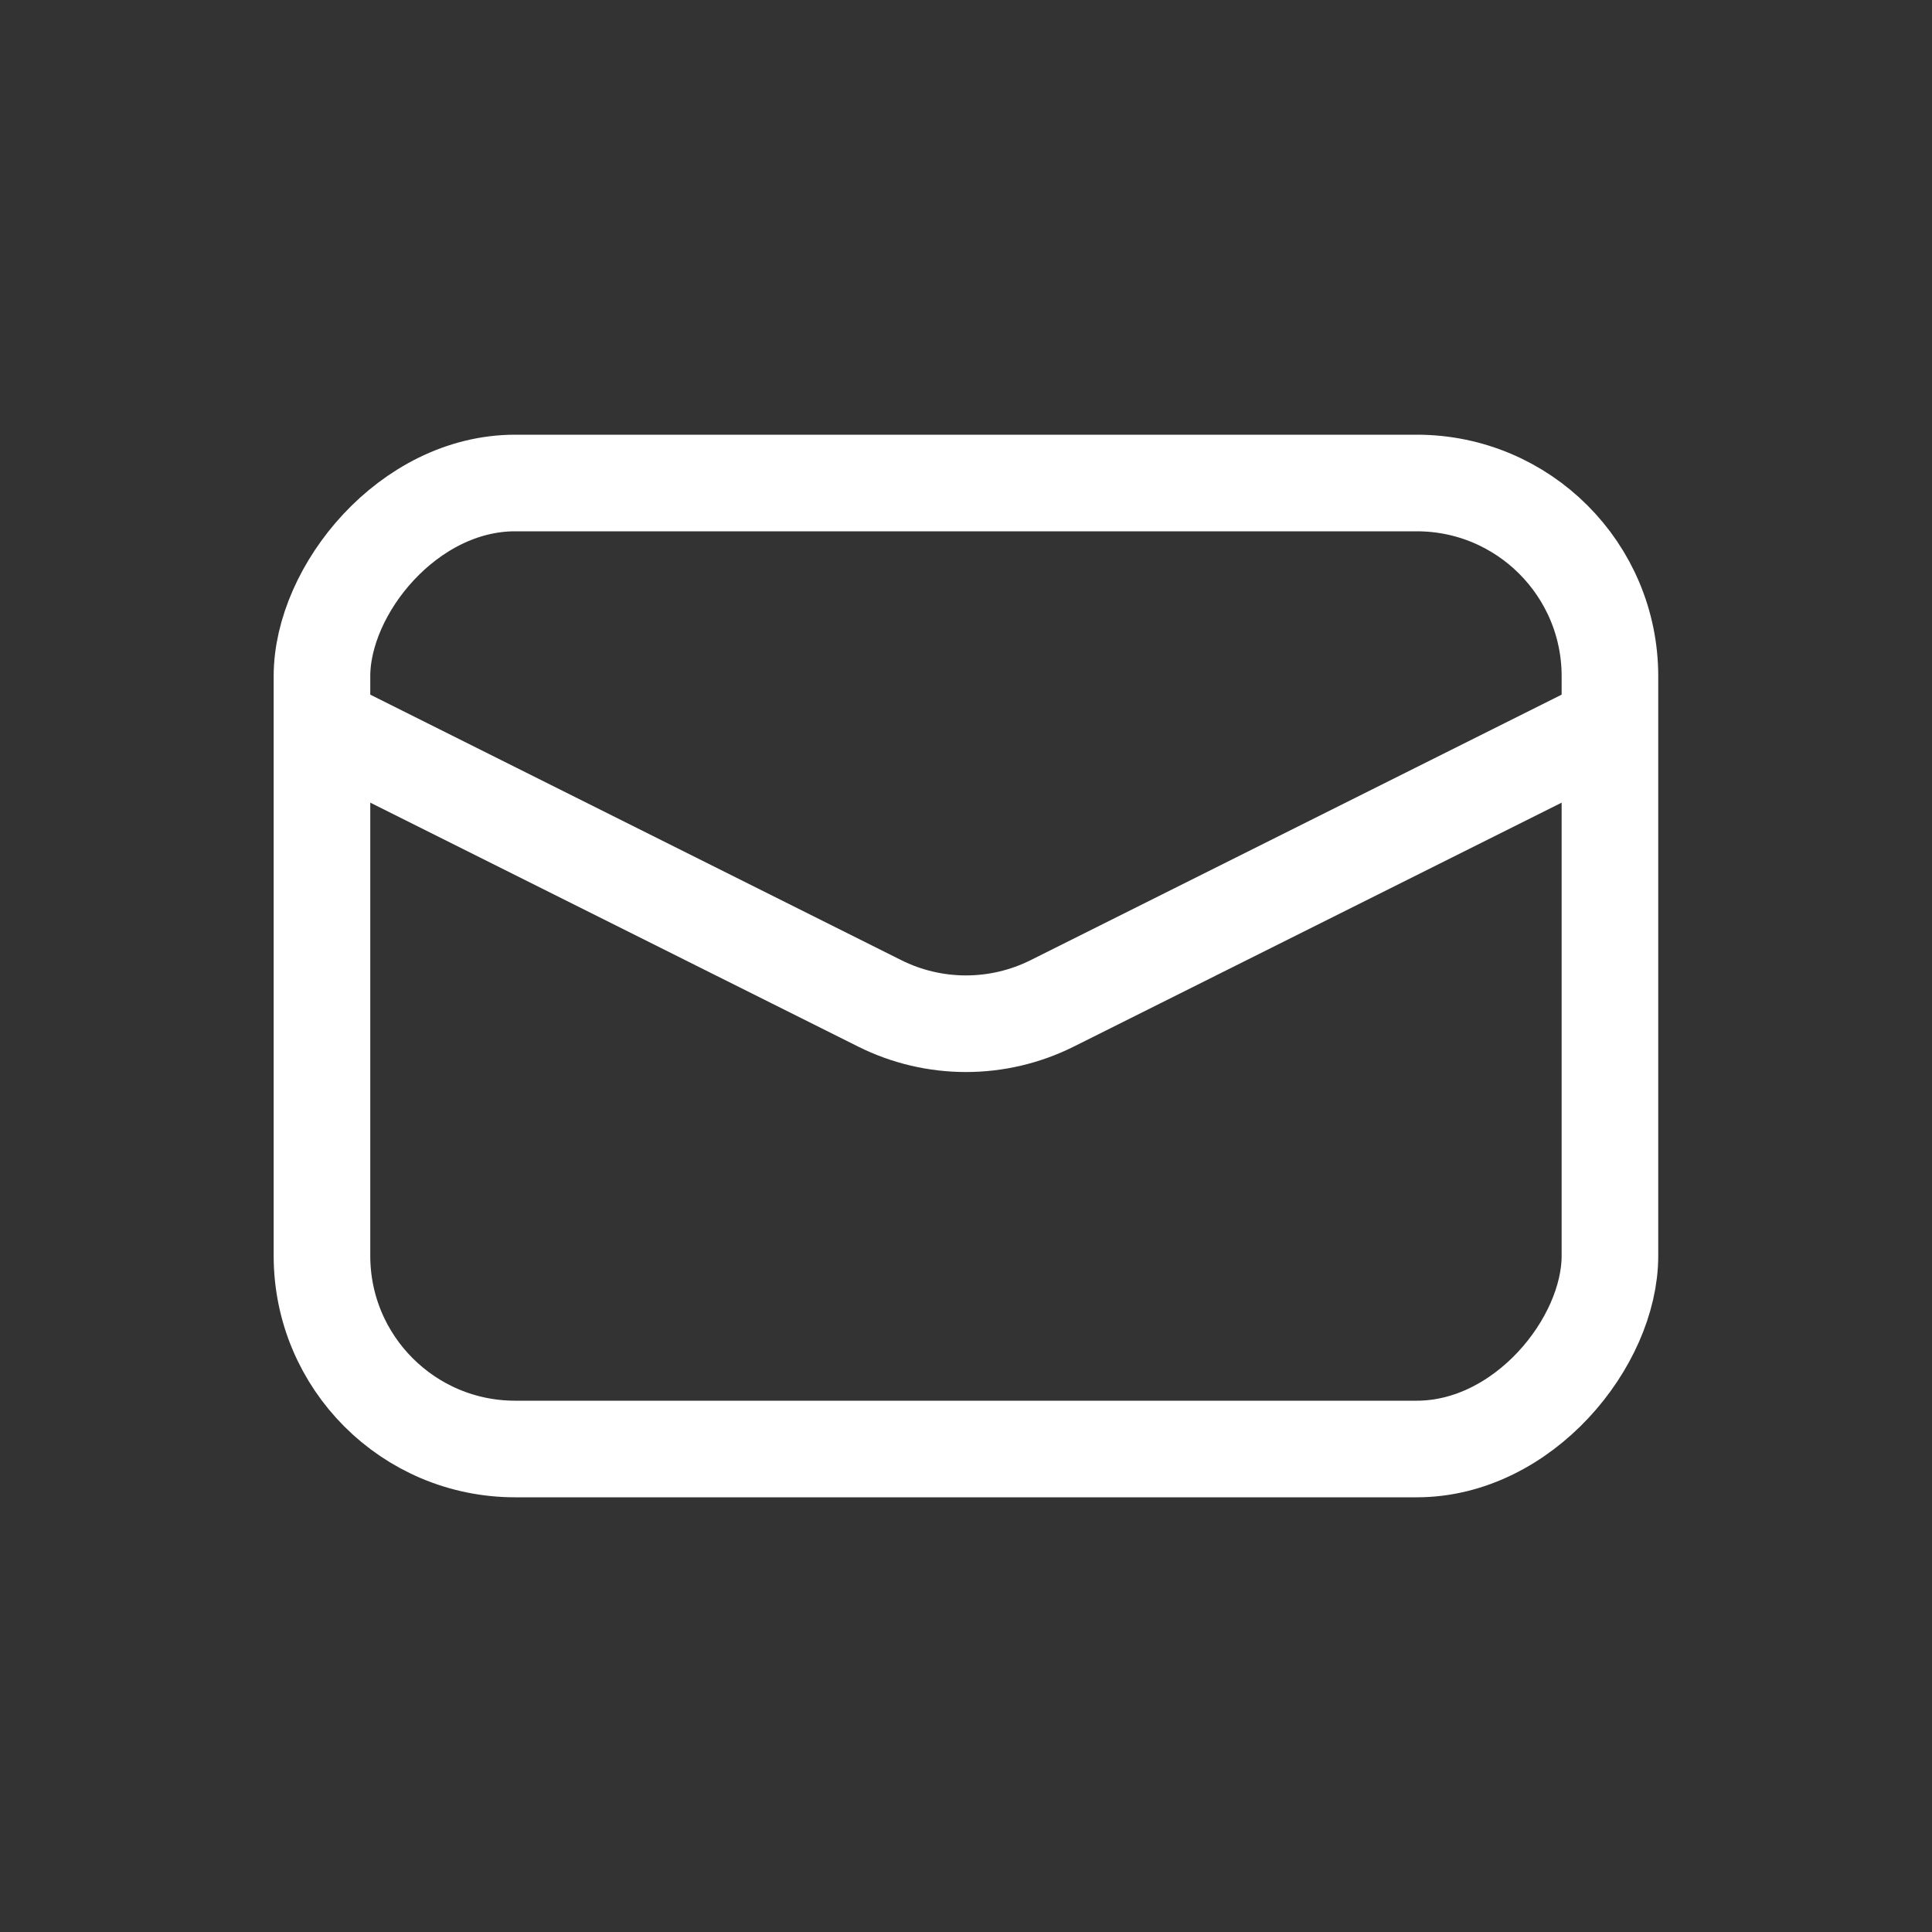
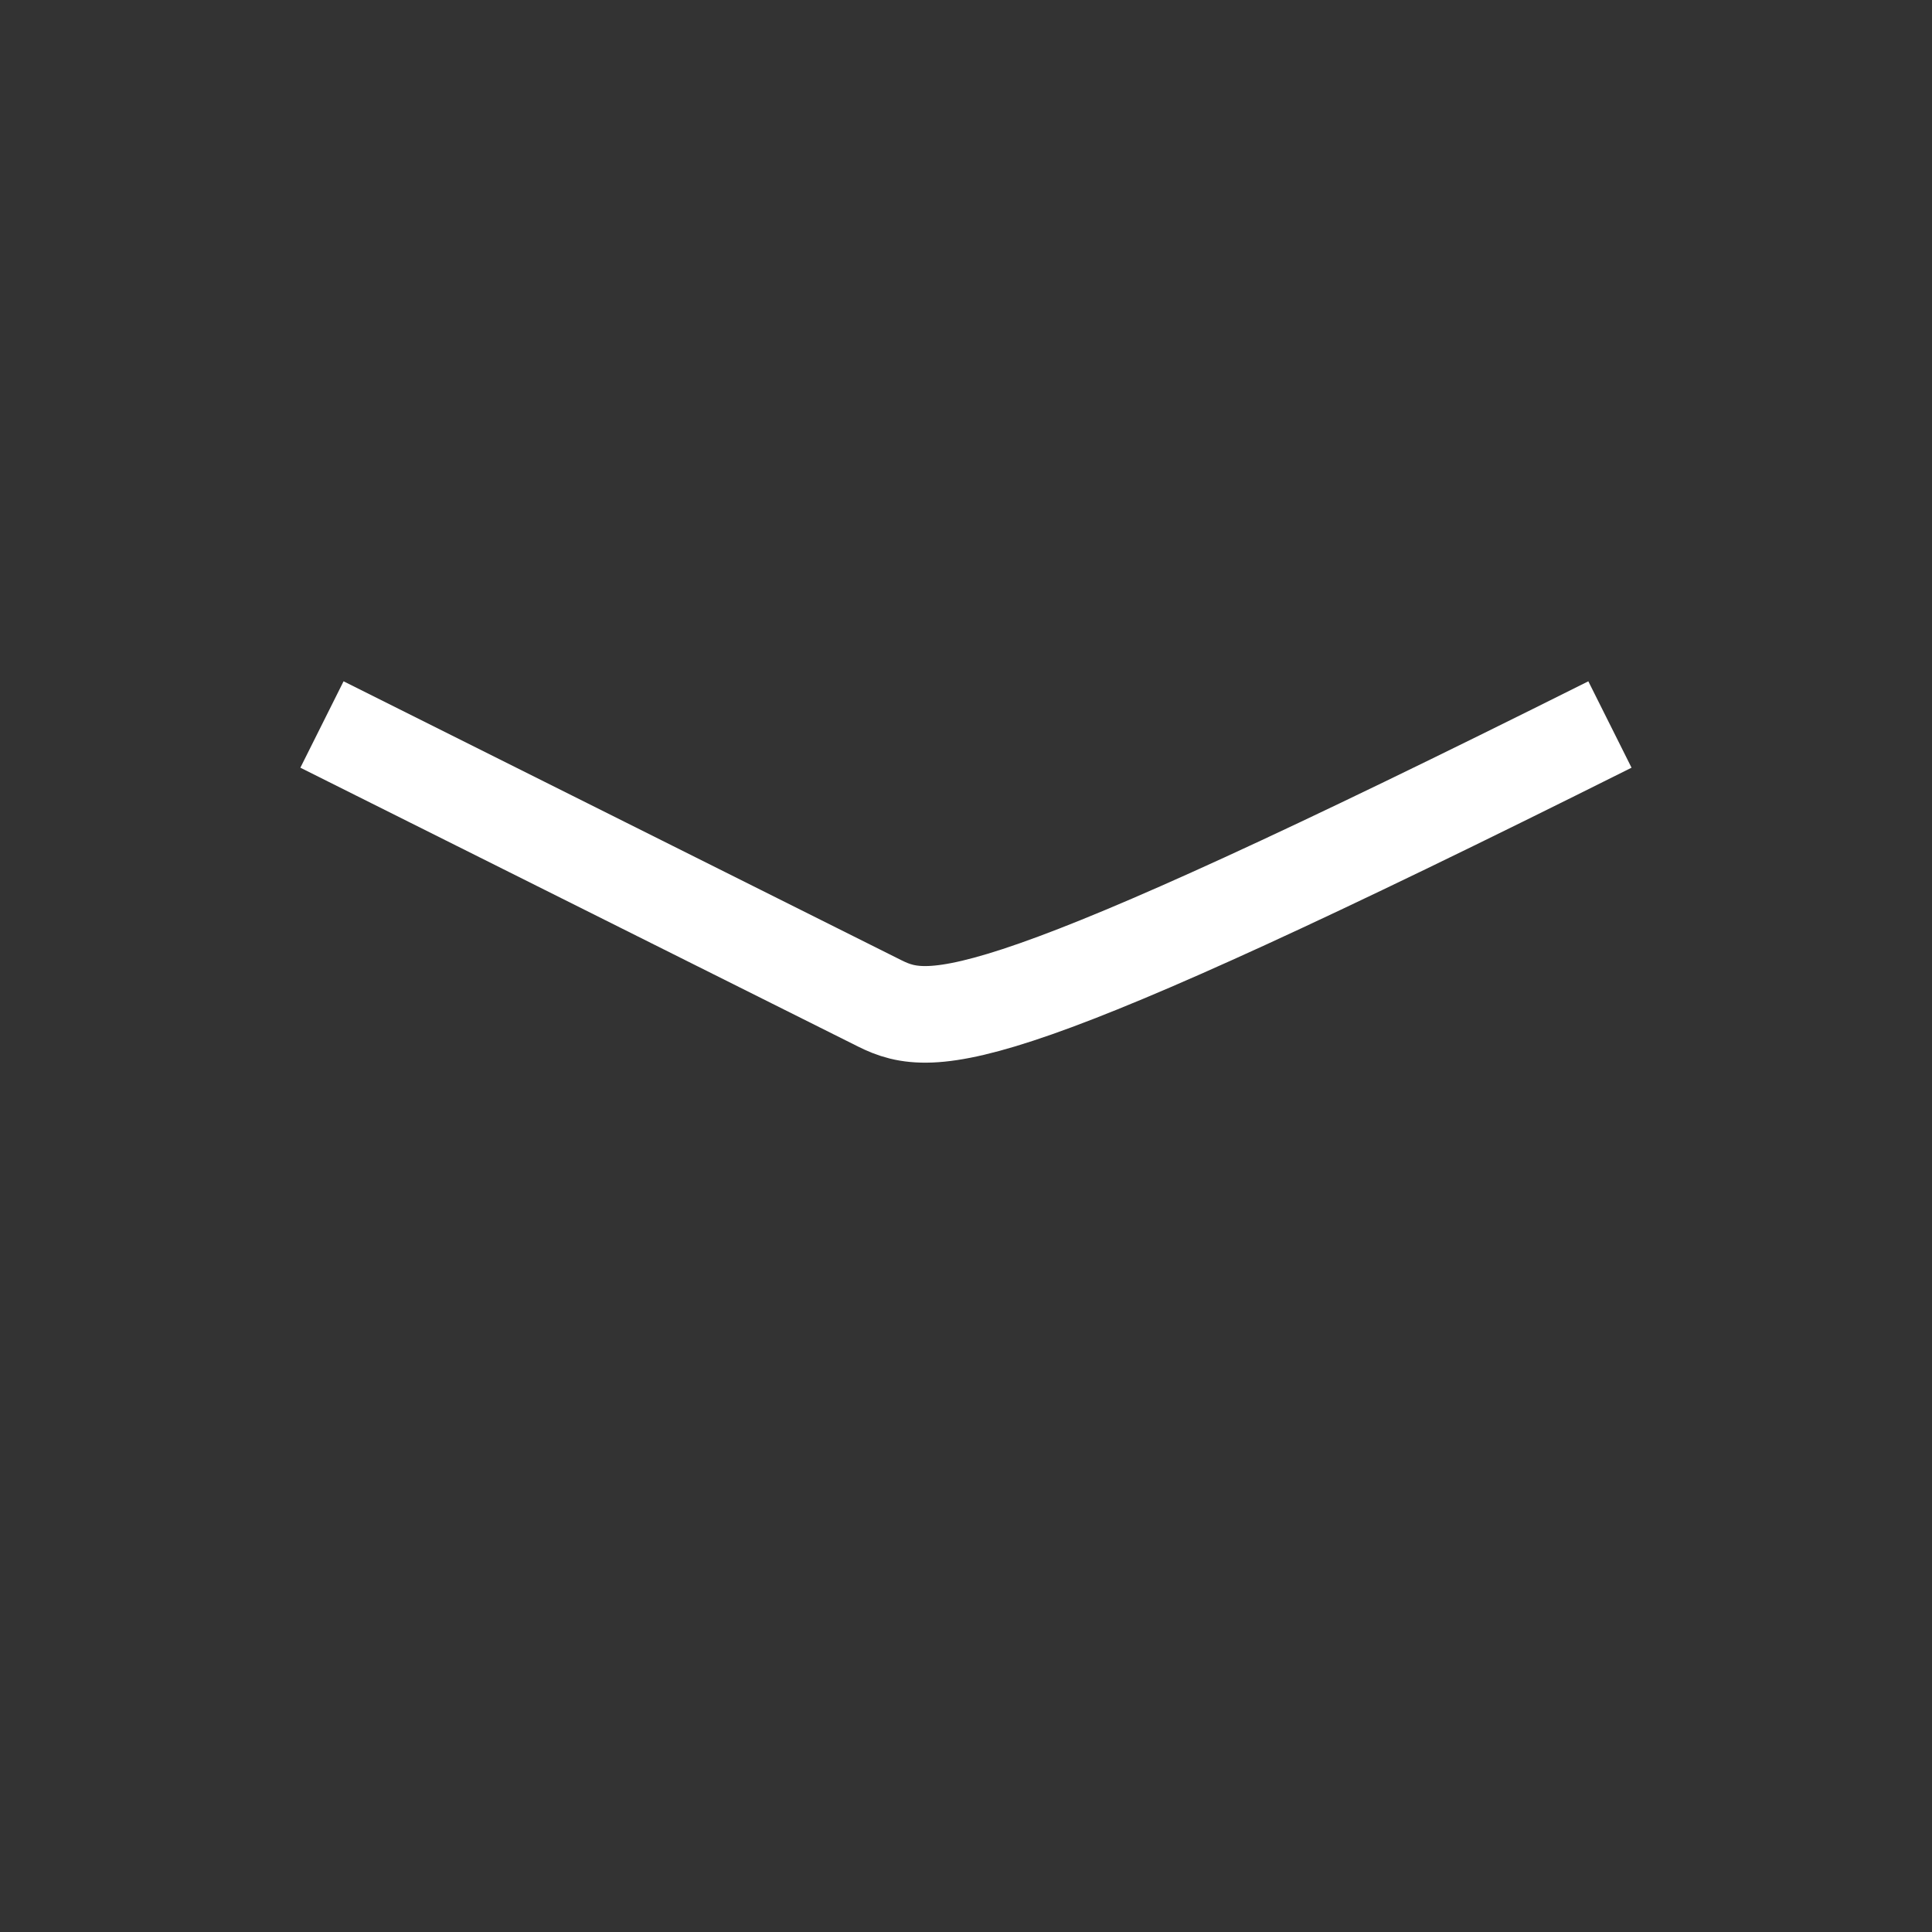
<svg xmlns="http://www.w3.org/2000/svg" width="20" height="20" viewBox="0 0 20 20" fill="none">
  <rect x="0" y="0" width="20" height="20" fill="#333333" stroke="none" />
-   <rect width="13.333" height="10" rx="2" transform="matrix(-1 8.74228e-08 8.74228e-08 1 16.666 5)" stroke="white" />
-   <path d="M16.666 7.5L10.894 10.386C10.331 10.668 9.668 10.668 9.105 10.386L3.333 7.5" stroke="white" />
+   <path d="M16.666 7.5C10.331 10.668 9.668 10.668 9.105 10.386L3.333 7.5" stroke="white" />
</svg>